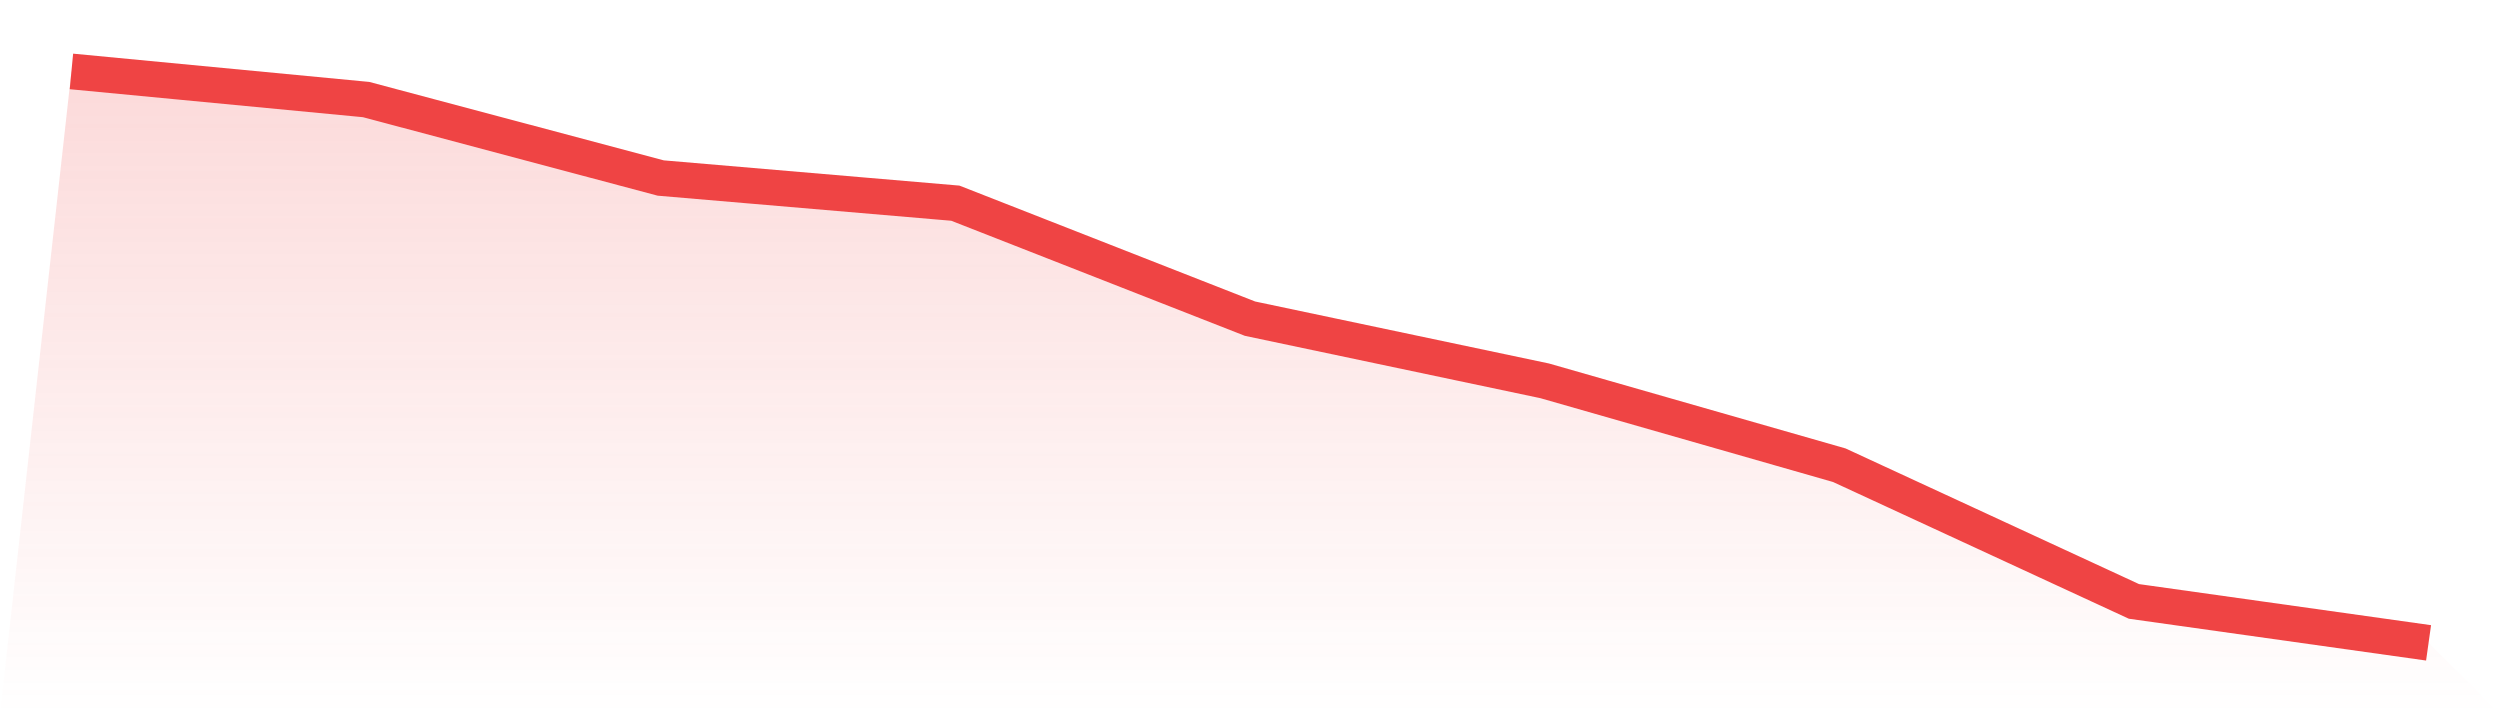
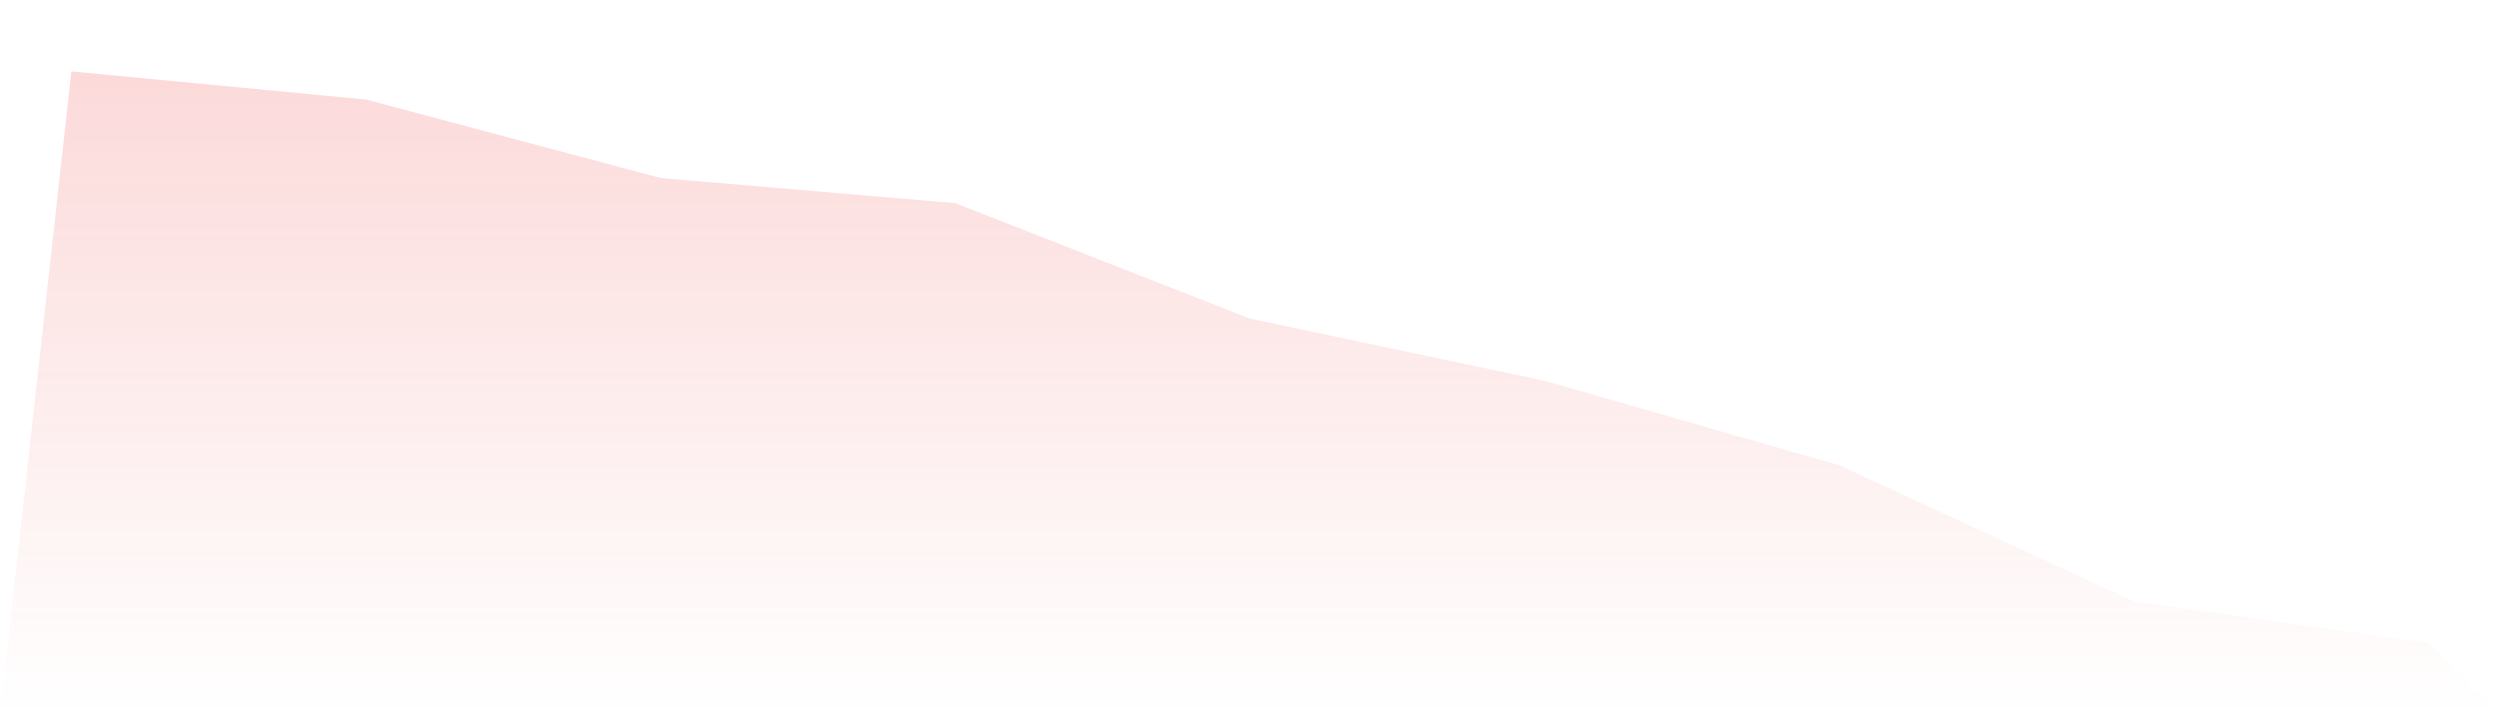
<svg xmlns="http://www.w3.org/2000/svg" viewBox="0 0 140 40">
  <defs>
    <linearGradient id="gradient" x1="0" x2="0" y1="0" y2="1">
      <stop offset="0%" stop-color="#ef4444" stop-opacity="0.2" />
      <stop offset="100%" stop-color="#ef4444" stop-opacity="0" />
    </linearGradient>
  </defs>
  <path d="M4,4 L4,4 L20.5,5.575 L37,9.969 L53.5,11.378 L70,17.845 L86.5,21.326 L103,26.052 L119.5,33.679 L136,36 L140,40 L0,40 z" fill="url(#gradient)" />
-   <path d="M4,4 L4,4 L20.5,5.575 L37,9.969 L53.5,11.378 L70,17.845 L86.5,21.326 L103,26.052 L119.5,33.679 L136,36" fill="none" stroke="#ef4444" stroke-width="2" />
</svg>